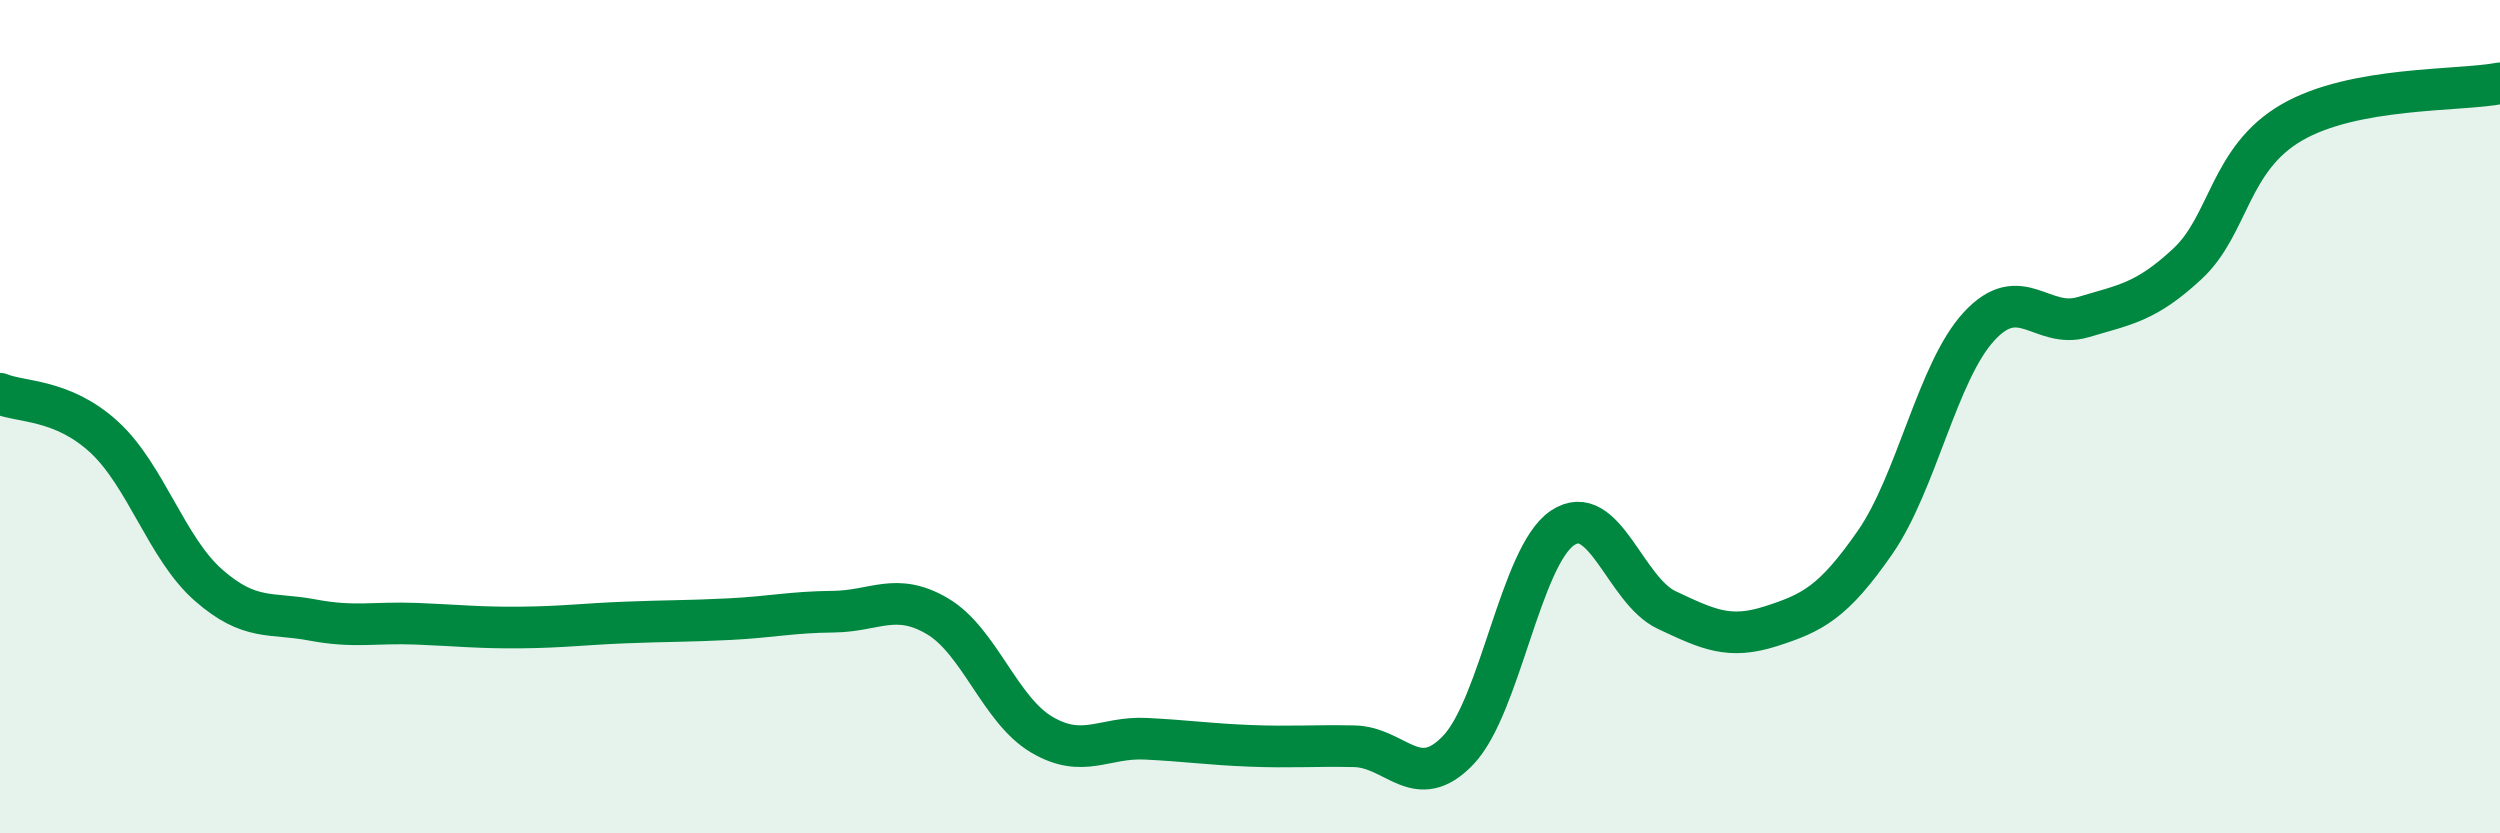
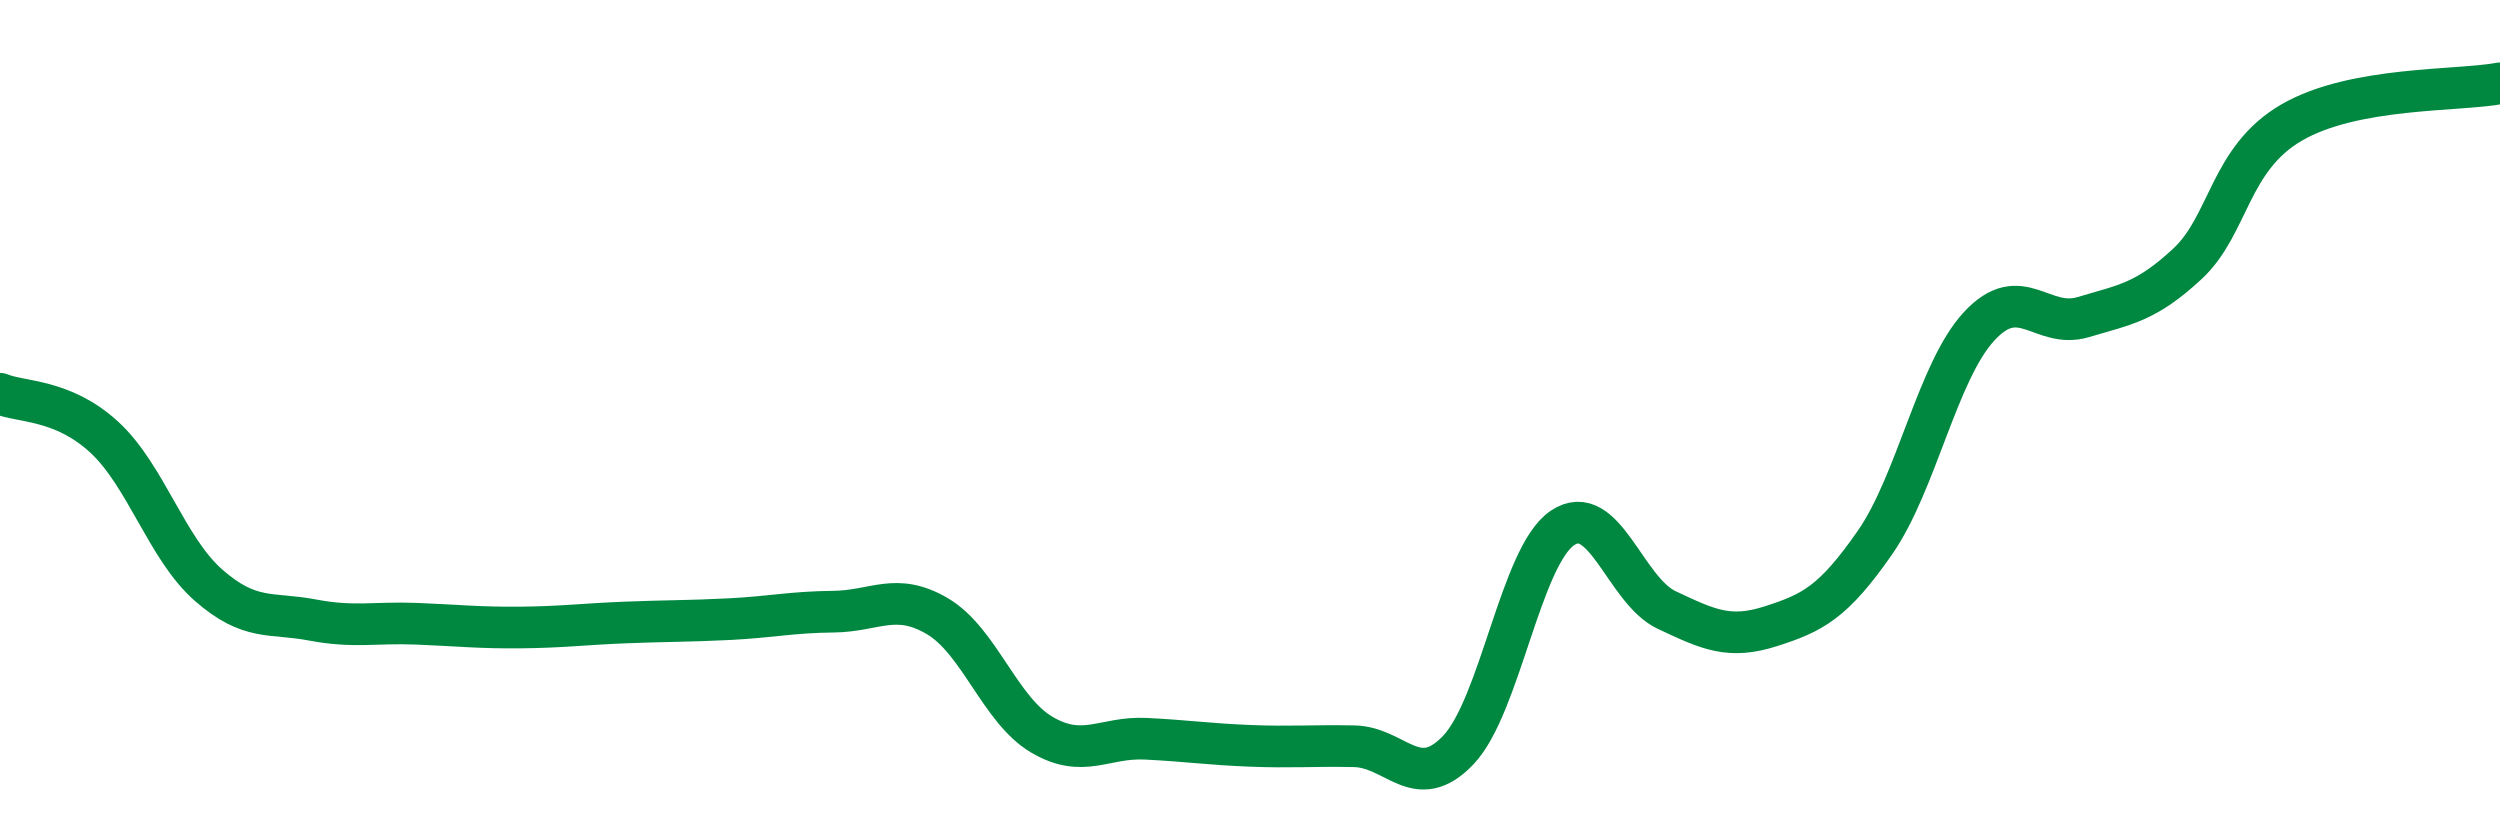
<svg xmlns="http://www.w3.org/2000/svg" width="60" height="20" viewBox="0 0 60 20">
-   <path d="M 0,9.45 C 0.5,9.66 1.5,9.57 2.5,10.49 C 3.5,11.41 4,13.16 5,14.04 C 6,14.92 6.5,14.69 7.5,14.88 C 8.5,15.07 9,14.93 10,14.97 C 11,15.01 11.5,15.07 12.5,15.06 C 13.5,15.05 14,14.98 15,14.94 C 16,14.9 16.5,14.91 17.5,14.86 C 18.5,14.81 19,14.69 20,14.68 C 21,14.67 21.5,14.2 22.5,14.79 C 23.5,15.38 24,17.04 25,17.63 C 26,18.22 26.5,17.68 27.5,17.73 C 28.5,17.78 29,17.86 30,17.9 C 31,17.94 31.5,17.89 32.5,17.91 C 33.5,17.93 34,19.05 35,18 C 36,16.95 36.5,13.34 37.5,12.67 C 38.5,12 39,14.17 40,14.64 C 41,15.11 41.5,15.35 42.5,15.03 C 43.5,14.71 44,14.46 45,13.02 C 46,11.58 46.5,8.91 47.5,7.83 C 48.5,6.75 49,7.91 50,7.61 C 51,7.31 51.5,7.26 52.5,6.33 C 53.5,5.4 53.5,3.81 55,2.94 C 56.5,2.07 59,2.19 60,2L60 20L0 20Z" fill="#008740" opacity="0.1" stroke-linecap="round" stroke-linejoin="round" />
  <path d="M 0,9.45 C 0.5,9.66 1.5,9.57 2.5,10.49 C 3.5,11.41 4,13.16 5,14.04 C 6,14.92 6.5,14.69 7.5,14.88 C 8.5,15.07 9,14.93 10,14.97 C 11,15.01 11.5,15.07 12.5,15.06 C 13.5,15.05 14,14.98 15,14.94 C 16,14.9 16.5,14.91 17.5,14.86 C 18.5,14.81 19,14.69 20,14.68 C 21,14.67 21.5,14.2 22.5,14.79 C 23.5,15.38 24,17.04 25,17.63 C 26,18.22 26.5,17.68 27.5,17.73 C 28.5,17.78 29,17.86 30,17.9 C 31,17.94 31.5,17.89 32.5,17.91 C 33.5,17.93 34,19.05 35,18 C 36,16.95 36.5,13.34 37.5,12.67 C 38.5,12 39,14.17 40,14.64 C 41,15.11 41.5,15.35 42.5,15.03 C 43.5,14.71 44,14.46 45,13.02 C 46,11.58 46.5,8.91 47.5,7.83 C 48.5,6.75 49,7.91 50,7.61 C 51,7.31 51.5,7.26 52.5,6.33 C 53.5,5.4 53.5,3.81 55,2.94 C 56.5,2.07 59,2.19 60,2" stroke="#008740" stroke-width="1" fill="none" stroke-linecap="round" stroke-linejoin="round" />
</svg>